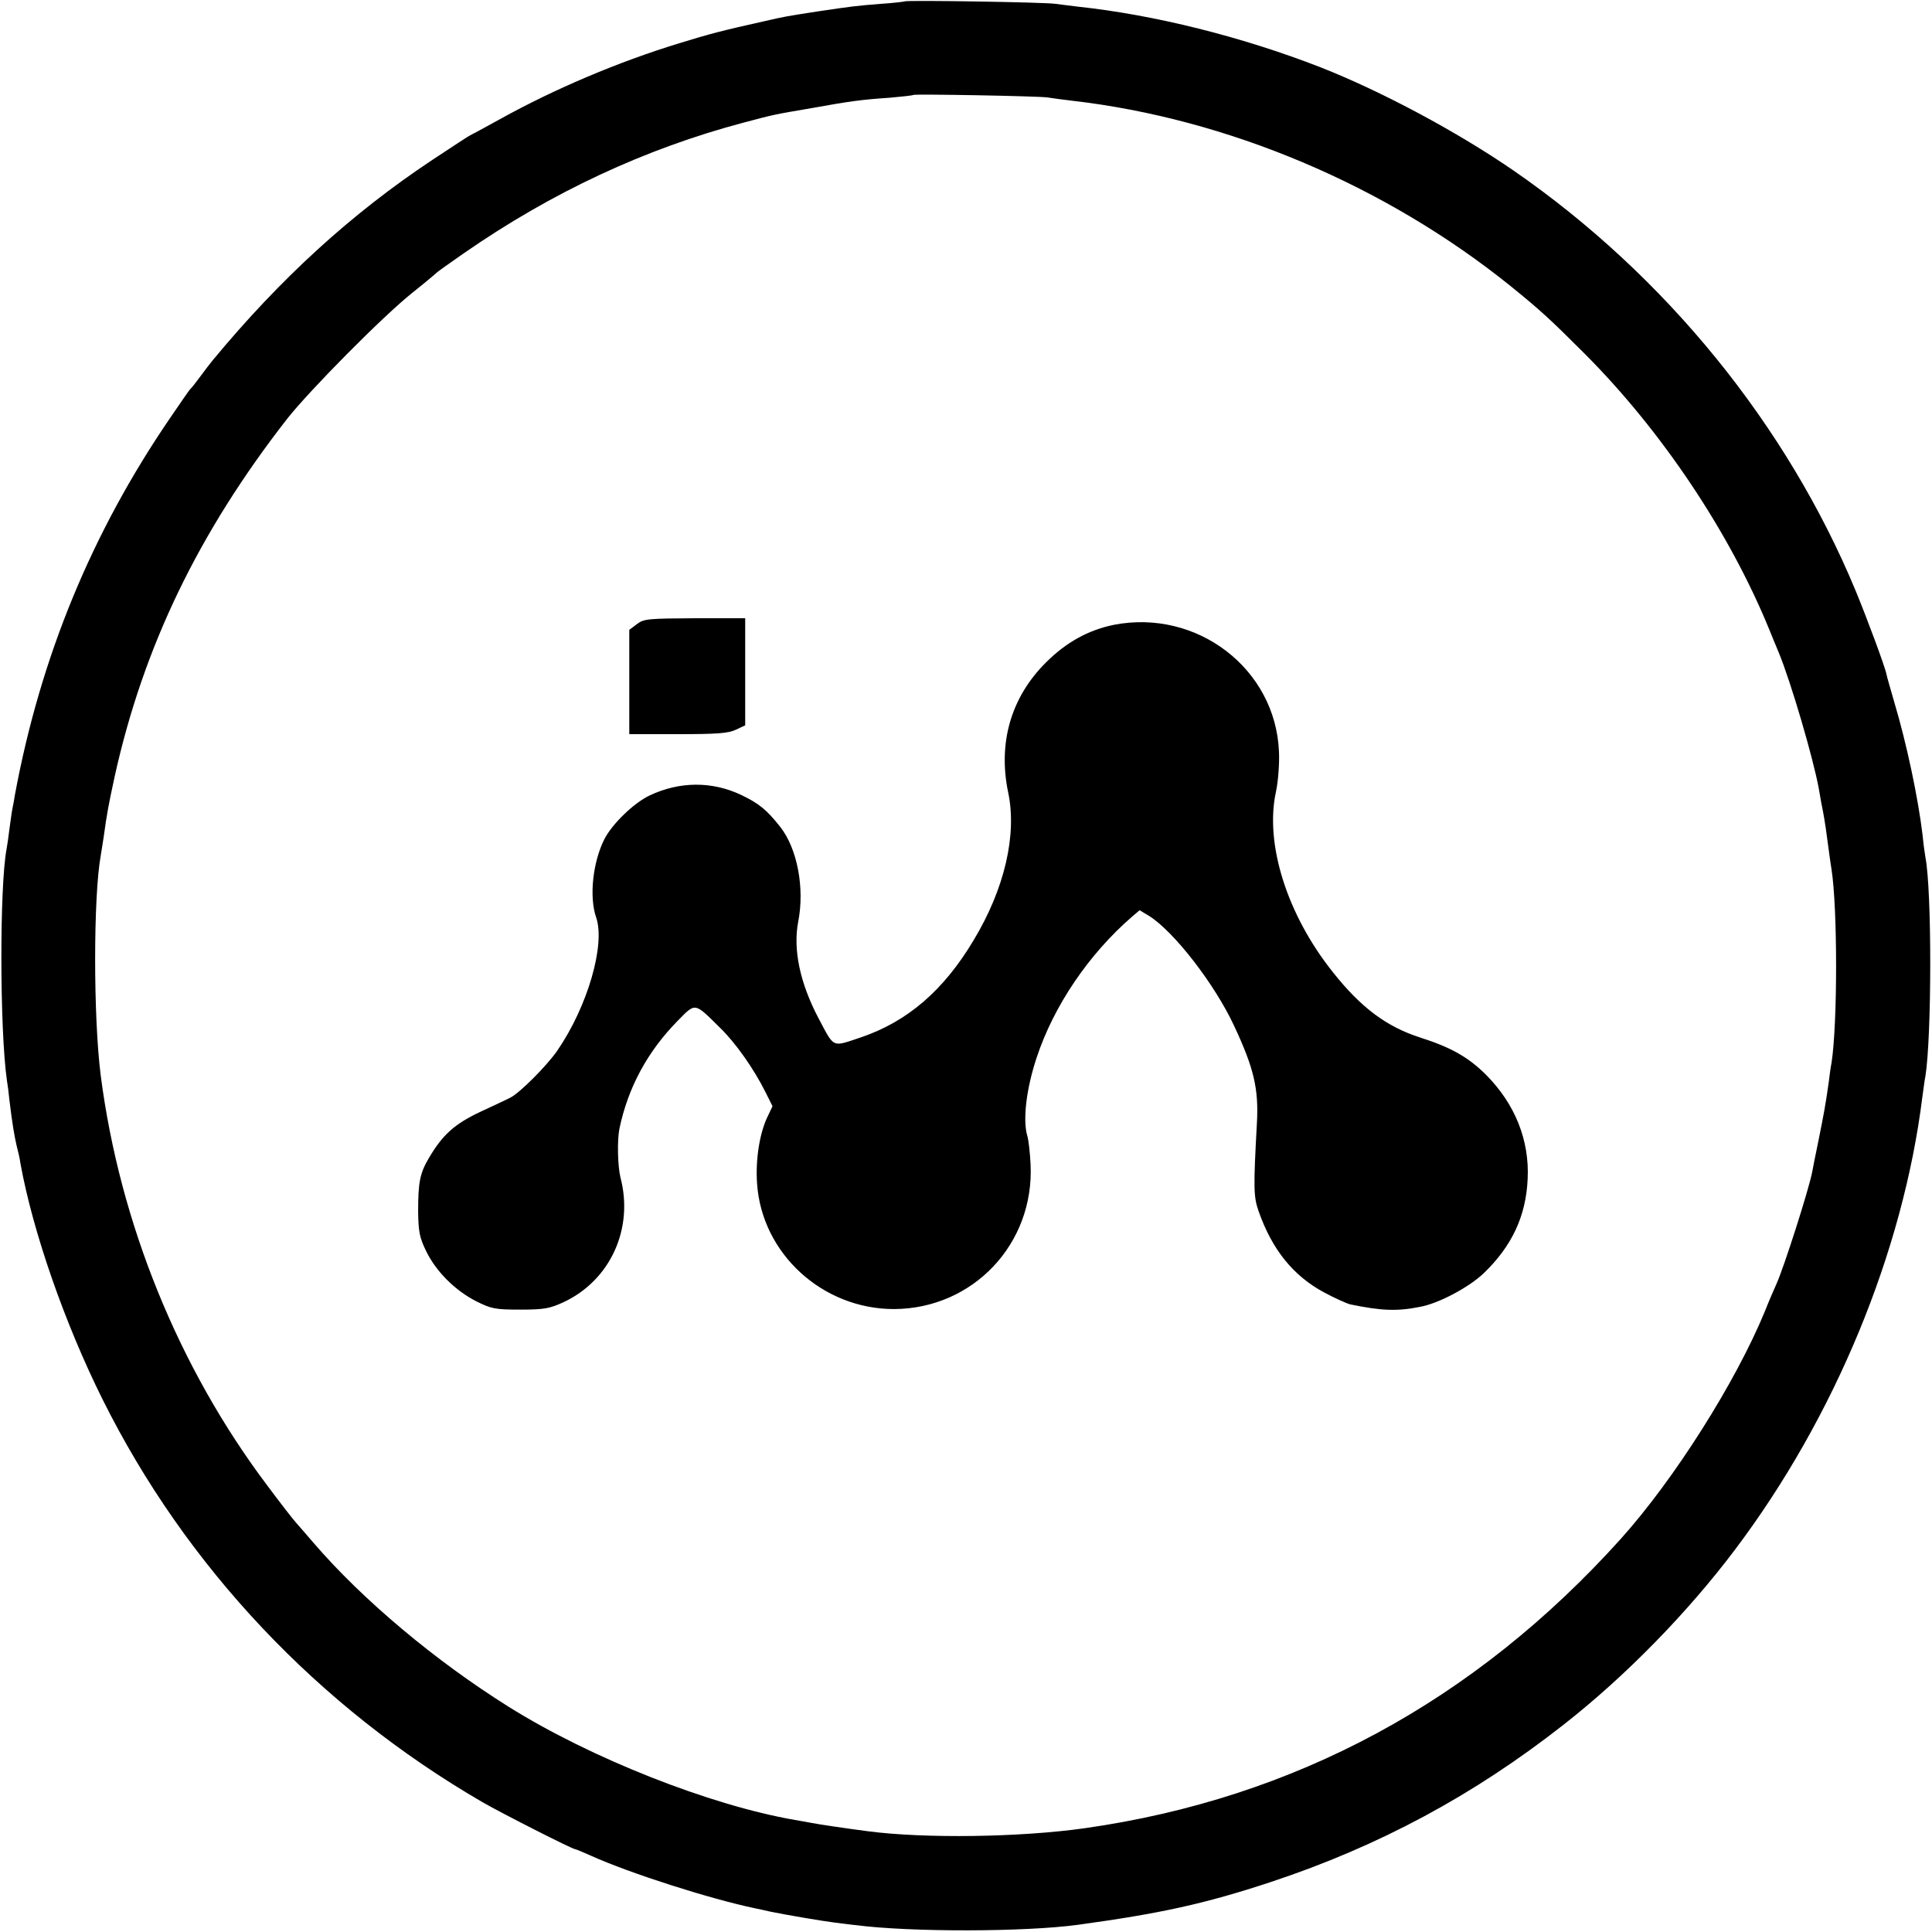
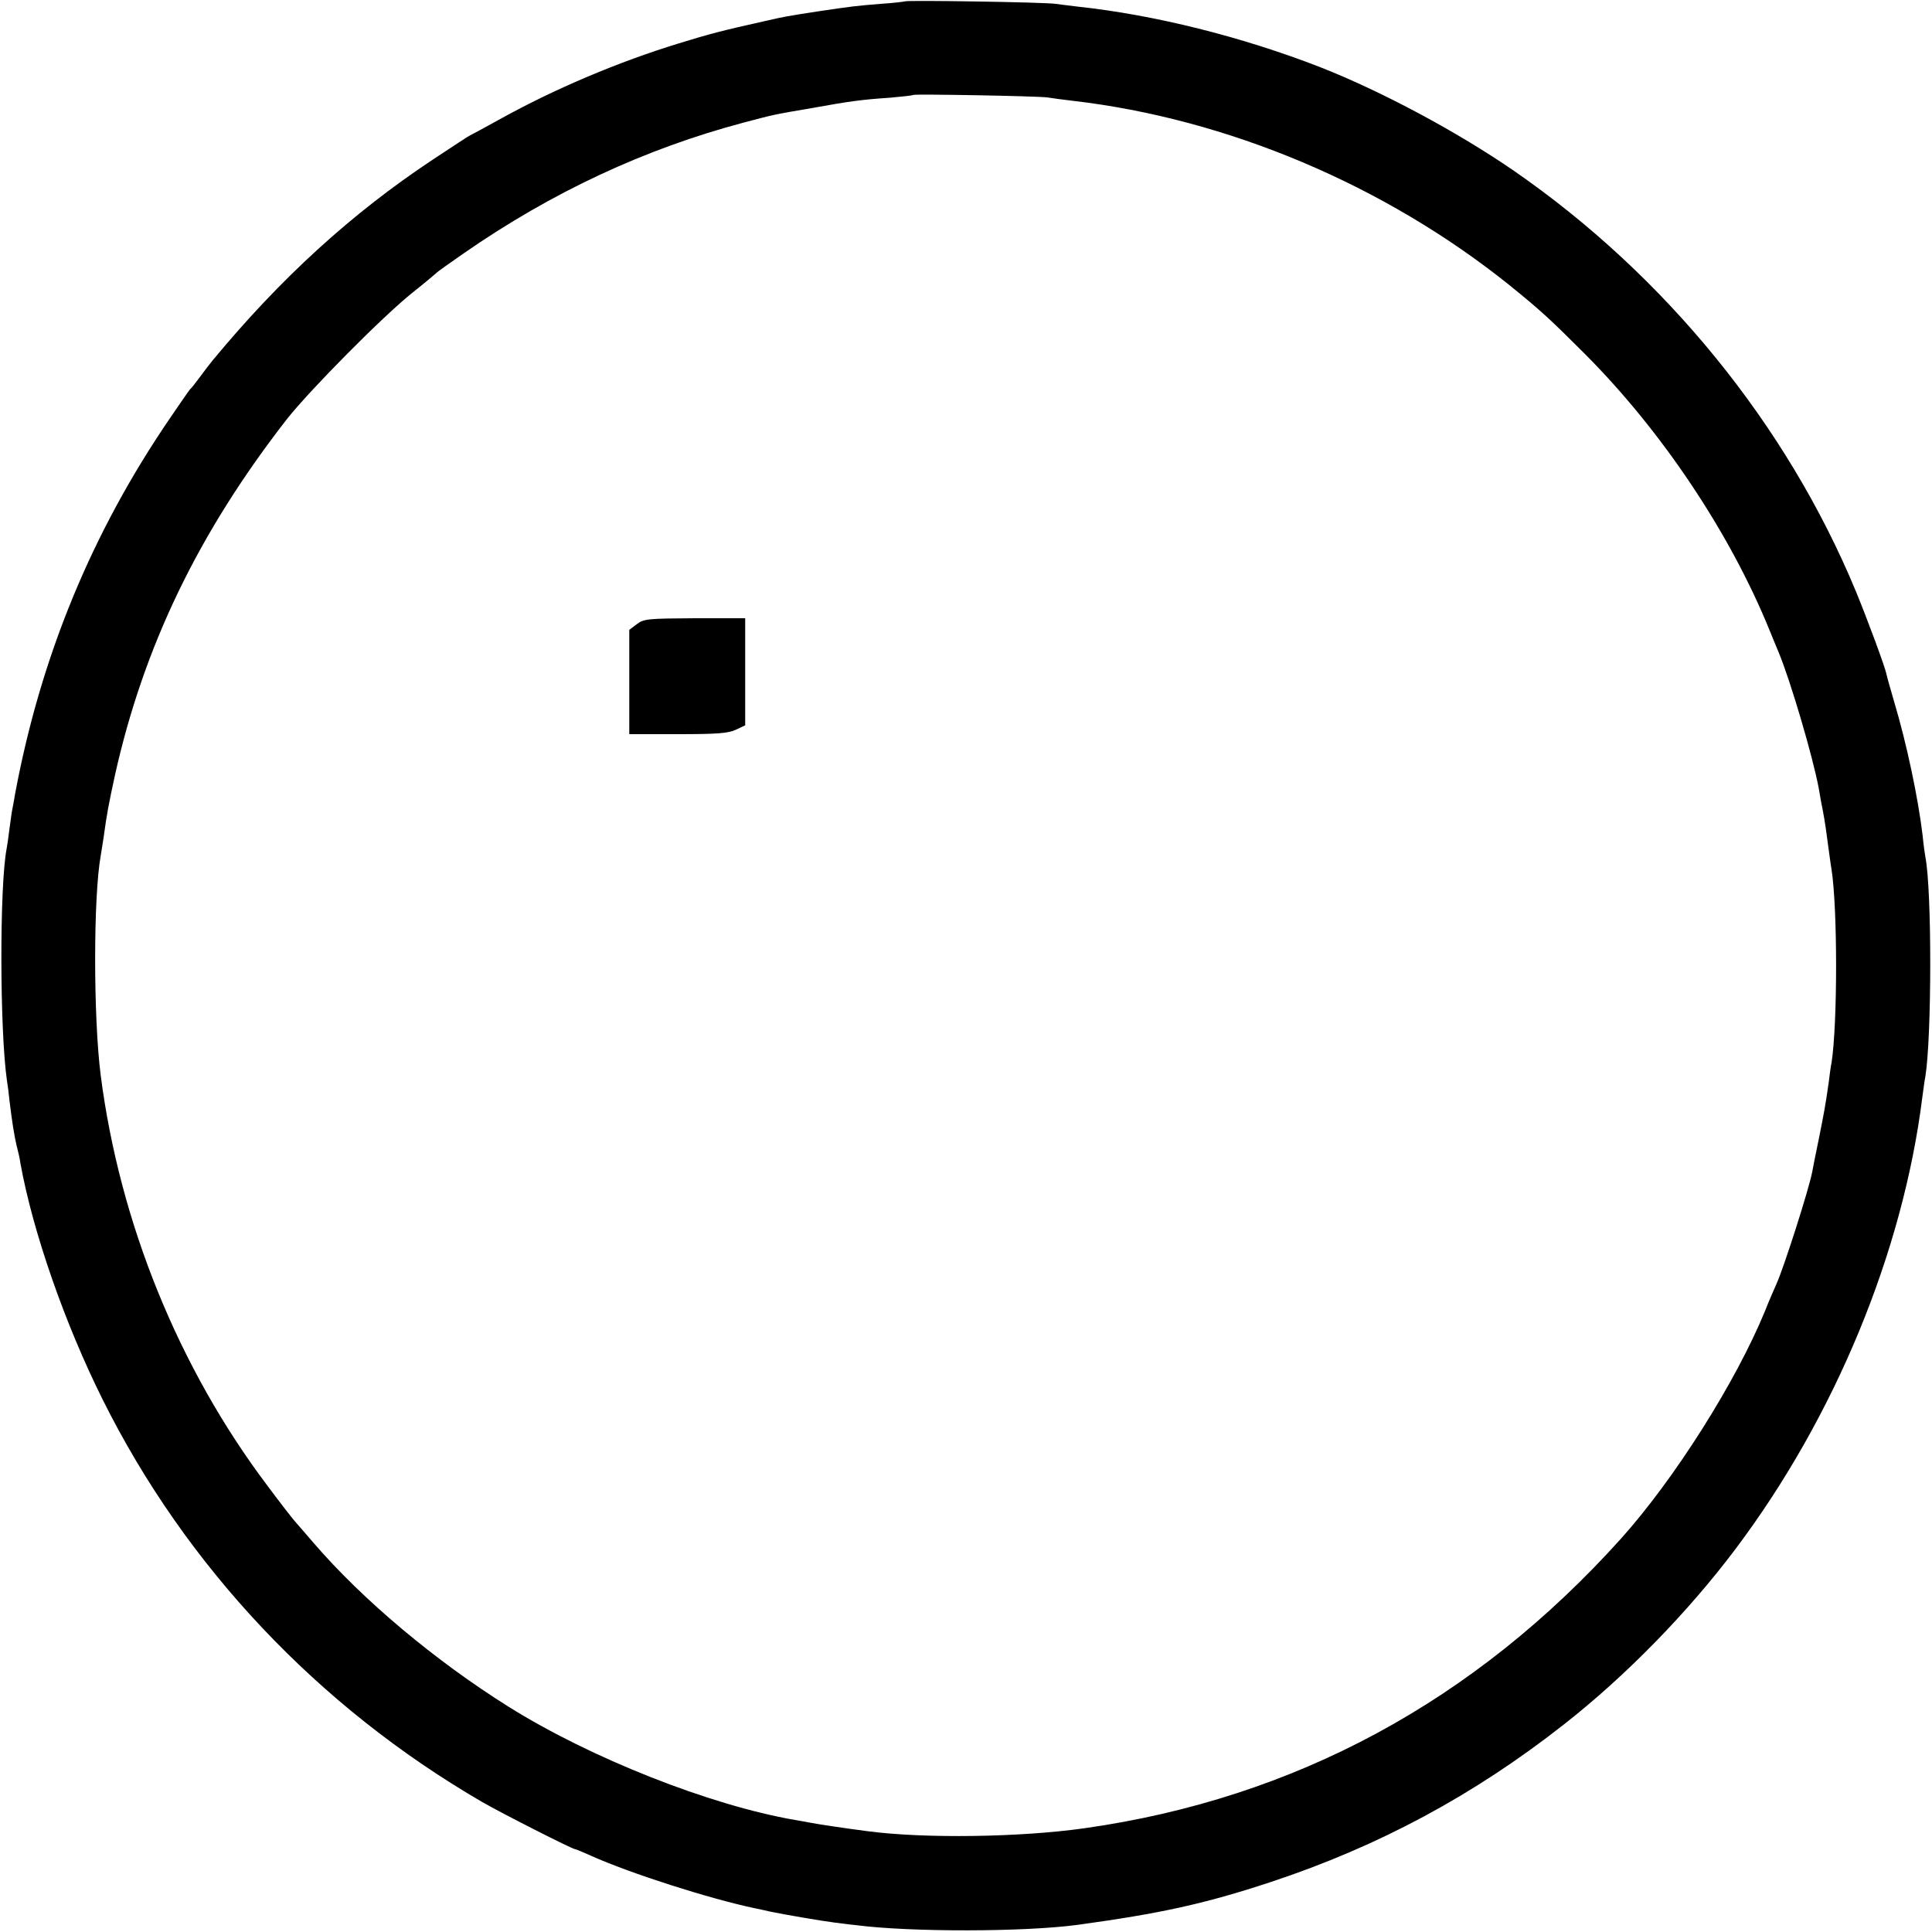
<svg xmlns="http://www.w3.org/2000/svg" version="1.0" width="700pt" height="700pt" viewBox="0 0 700 700" preserveAspectRatio="xMidYMid meet">
  <g transform="translate(0,700) scale(0.1,-0.1)" fill="#000000" stroke="none">
    <path d="M3278 6995 c-1 -1 -41 -6 -88 -9 -87 -7 -104 -9 -225 -27 -116 -18 -123 -19 -192 -35 -153 -34 -203 -47 -313 -81 -219 -67 -451 -165 -649 -275 -58 -32 -106 -58 -107 -58 -2 0 -63 -40 -137 -89 -294 -195 -551 -430 -796 -726 -9 -11 -30 -38 -46 -60 -16 -22 -32 -42 -36 -45 -3 -3 -35 -49 -71 -102 -285 -416 -471 -867 -564 -1368 -2 -14 -6 -36 -9 -50 -3 -14 -7 -47 -11 -75 -3 -27 -8 -59 -10 -70 -26 -136 -25 -657 1 -839 3 -17 7 -49 9 -71 10 -83 18 -131 26 -165 5 -19 12 -48 14 -65 45 -248 160 -579 298 -856 302 -606 781 -1113 1375 -1458 73 -42 327 -171 337 -171 3 0 29 -11 58 -24 140 -63 427 -155 593 -190 17 -3 41 -9 55 -12 53 -11 187 -34 235 -40 27 -3 61 -8 75 -9 199 -26 613 -25 805 1 299 41 460 76 699 155 393 130 736 315 1061 570 226 177 450 407 621 634 362 480 609 1079 679 1640 4 28 8 61 11 75 23 142 24 673 0 795 -2 11 -7 46 -10 78 -16 135 -58 334 -103 484 -13 45 -26 90 -28 100 -5 27 -71 204 -111 301 -250 603 -690 1144 -1240 1524 -205 141 -478 287 -699 374 -285 111 -601 190 -880 220 -27 3 -63 8 -80 10 -34 6 -541 14 -547 9z m517 -348 c17 -3 57 -8 90 -12 563 -65 1133 -306 1585 -669 111 -90 143 -119 273 -249 278 -279 523 -645 667 -997 12 -30 28 -68 35 -85 43 -104 124 -379 145 -493 5 -31 12 -68 15 -82 3 -14 7 -41 10 -60 12 -87 17 -127 21 -150 22 -142 22 -558 0 -701 -3 -13 -7 -44 -10 -69 -12 -86 -18 -116 -37 -211 -11 -52 -21 -104 -23 -115 -12 -63 -103 -348 -130 -407 -8 -18 -27 -61 -41 -97 -106 -258 -329 -610 -522 -825 -531 -590 -1182 -941 -1943 -1049 -233 -33 -579 -38 -785 -11 -77 10 -179 25 -209 31 -11 2 -37 7 -56 10 -307 53 -740 224 -1037 410 -265 166 -529 387 -707 594 -26 30 -55 64 -65 75 -10 11 -56 70 -102 132 -322 427 -535 952 -604 1486 -27 211 -27 648 0 797 2 14 7 42 10 63 13 94 18 119 41 226 104 468 303 881 624 1293 81 103 348 373 455 458 44 35 82 67 85 70 3 4 48 36 100 72 320 222 657 379 1015 474 114 30 104 28 250 53 133 24 176 30 280 37 44 4 82 8 84 10 5 4 449 -4 486 -9z" />
    <path d="M2308 4739 l-28 -21 0 -189 0 -189 176 0 c141 0 183 3 210 16 l34 16 0 194 0 194 -182 0 c-169 -1 -185 -2 -210 -21z" />
-     <path d="M4035 4736 c-92 -19 -172 -63 -245 -136 -127 -126 -175 -292 -137 -472 32 -153 -13 -348 -125 -534 -109 -183 -241 -296 -410 -353 -105 -35 -94 -40 -152 69 -68 129 -93 250 -74 350 24 122 -3 265 -65 344 -49 62 -77 85 -142 116 -106 50 -223 49 -331 -2 -57 -27 -135 -102 -164 -158 -42 -83 -56 -209 -30 -284 34 -99 -31 -323 -141 -483 -39 -56 -136 -153 -170 -170 -13 -7 -63 -30 -110 -52 -91 -43 -135 -82 -184 -165 -34 -57 -40 -90 -40 -196 1 -72 5 -94 29 -143 36 -74 105 -143 182 -182 54 -27 68 -30 159 -30 87 0 107 4 157 27 169 79 255 266 206 452 -10 41 -12 133 -4 175 31 150 102 281 211 392 66 67 60 68 153 -24 57 -55 123 -149 165 -233 l26 -52 -18 -38 c-29 -60 -44 -156 -38 -242 17 -254 237 -455 496 -455 286 1 509 236 495 524 -2 41 -7 88 -12 104 -17 58 -3 172 34 283 62 188 189 375 346 511 l27 23 35 -21 c89 -56 237 -246 308 -399 71 -152 89 -227 82 -352 -13 -236 -12 -266 6 -318 49 -140 126 -235 238 -295 39 -21 82 -40 94 -43 111 -23 169 -26 253 -9 67 12 178 71 231 122 102 98 153 207 159 341 7 141 -46 272 -150 377 -64 64 -127 100 -240 136 -121 39 -214 108 -316 237 -166 208 -247 465 -206 653 8 37 13 102 11 145 -12 301 -297 519 -599 460z" />
  </g>
</svg>